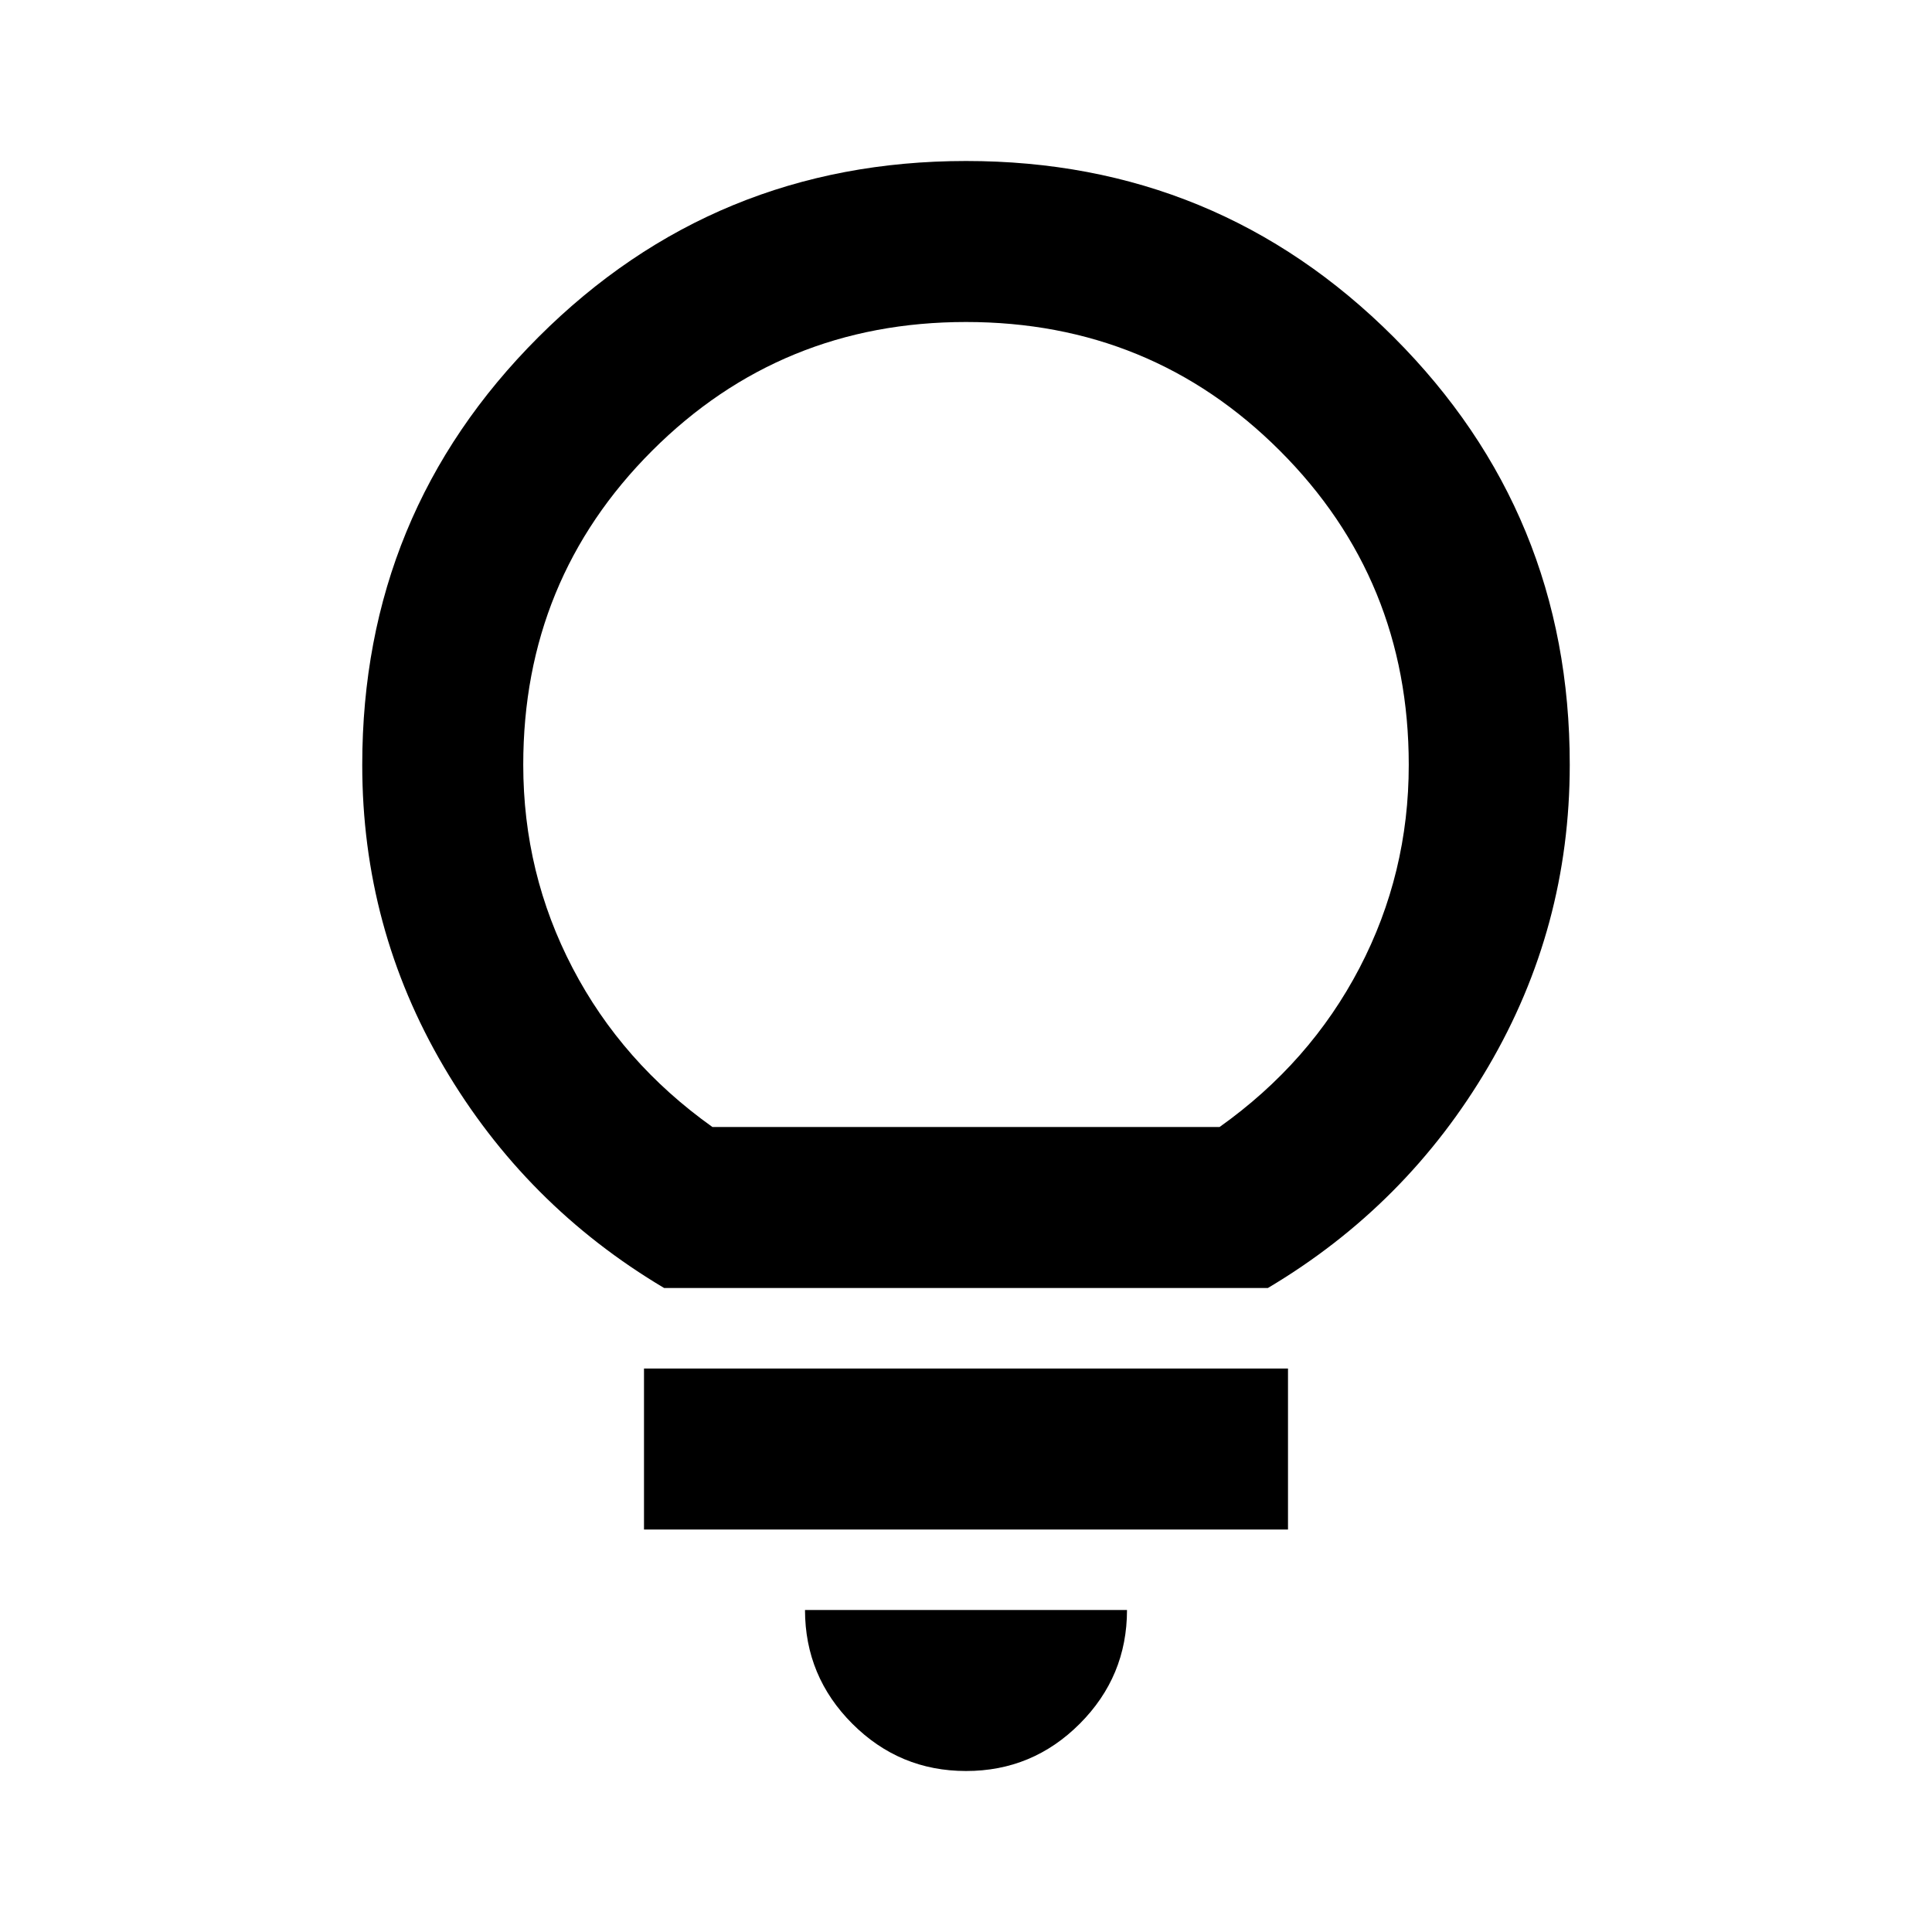
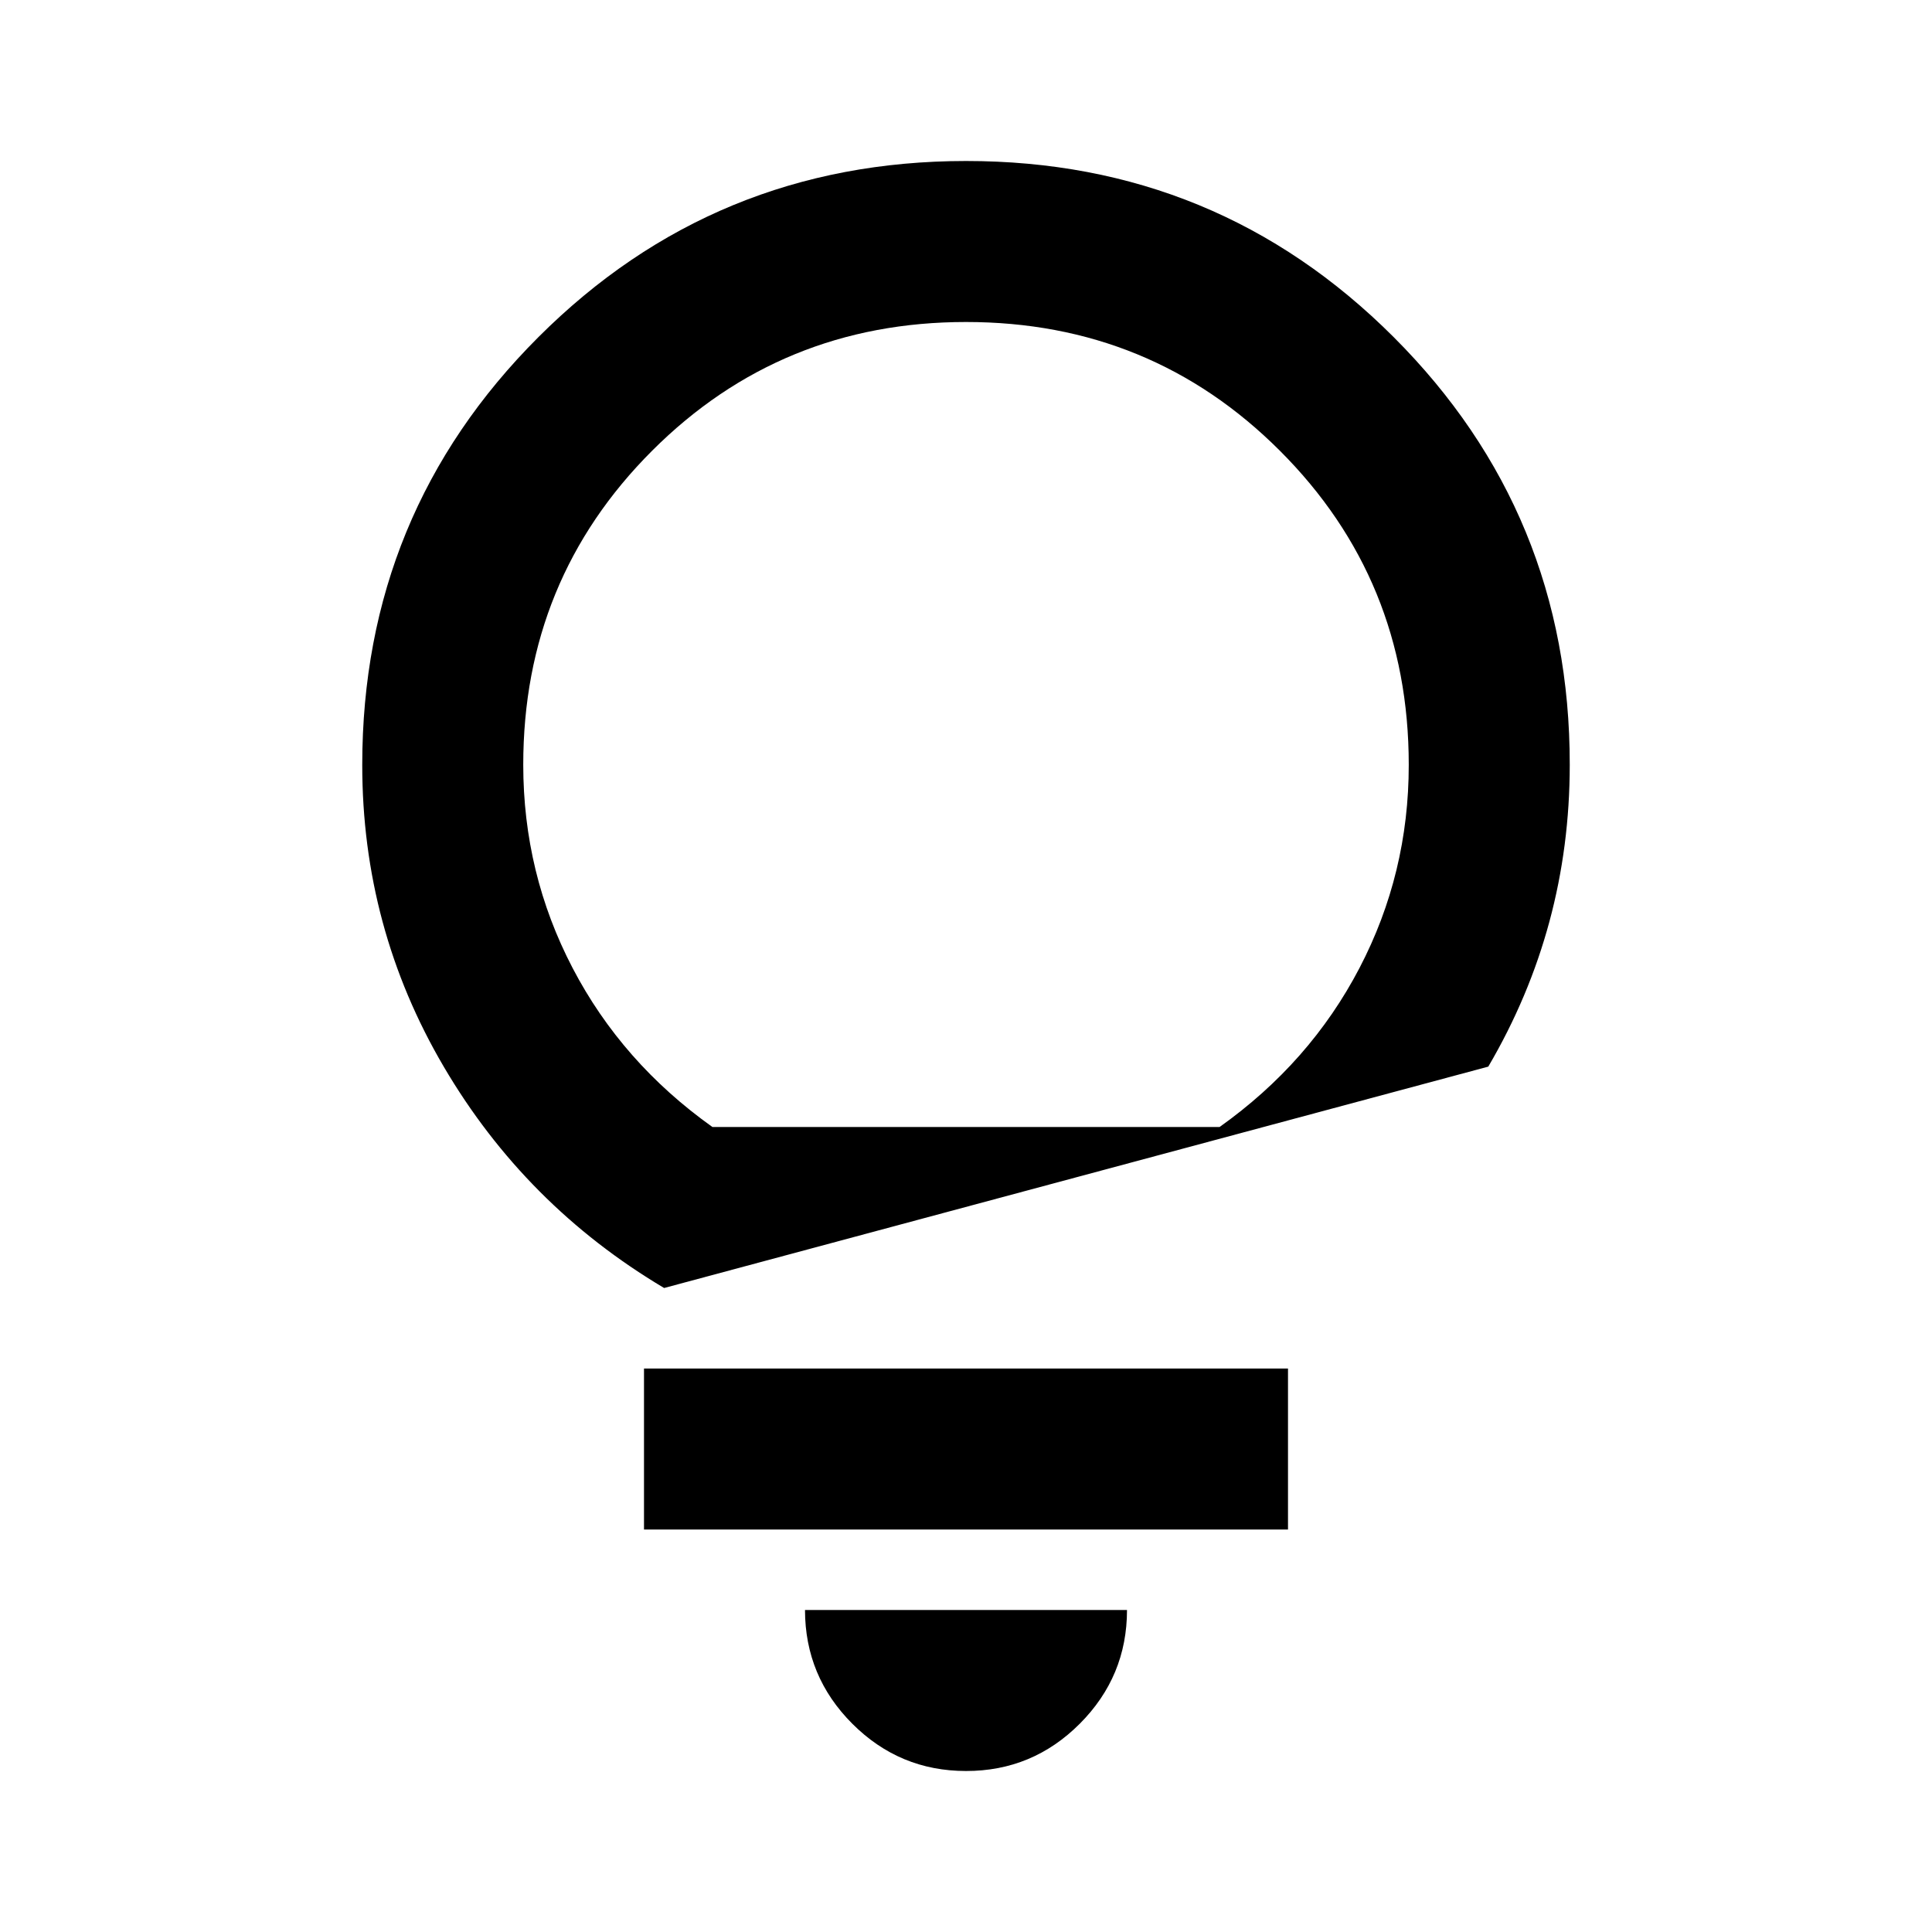
<svg xmlns="http://www.w3.org/2000/svg" version="1.1" width="32" height="32">
  <svg width="32" height="32" viewBox="0 0 24 24">
-     <path fill="currentColor" d="M12 22q-.825 0-1.412-.587T10 20h4q0 .825-.587 1.413T12 22m-4-3v-2h8v2zm.25-3q-1.725-1.025-2.738-2.75T4.5 9.5q0-3.125 2.188-5.312T12 2t5.313 2.188T19.5 9.5q0 2.025-1.012 3.75T15.75 16zm.6-2h6.3q1.125-.8 1.738-1.975T17.5 9.5q0-2.3-1.6-3.9T12 4T8.1 5.6T6.5 9.5q0 1.35.613 2.525T8.85 14M12 14" />
+     <path fill="currentColor" d="M12 22q-.825 0-1.412-.587T10 20h4q0 .825-.587 1.413T12 22m-4-3v-2h8v2zm.25-3q-1.725-1.025-2.738-2.75T4.5 9.5q0-3.125 2.188-5.312T12 2t5.313 2.188T19.5 9.5q0 2.025-1.012 3.75zm.6-2h6.3q1.125-.8 1.738-1.975T17.5 9.5q0-2.3-1.6-3.9T12 4T8.1 5.6T6.5 9.5q0 1.35.613 2.525T8.85 14M12 14" />
  </svg>
  <style>@media (prefers-color-scheme: light) { :root { filter: none; } }
@media (prefers-color-scheme: dark) { :root { filter: none; } }
</style>
</svg>